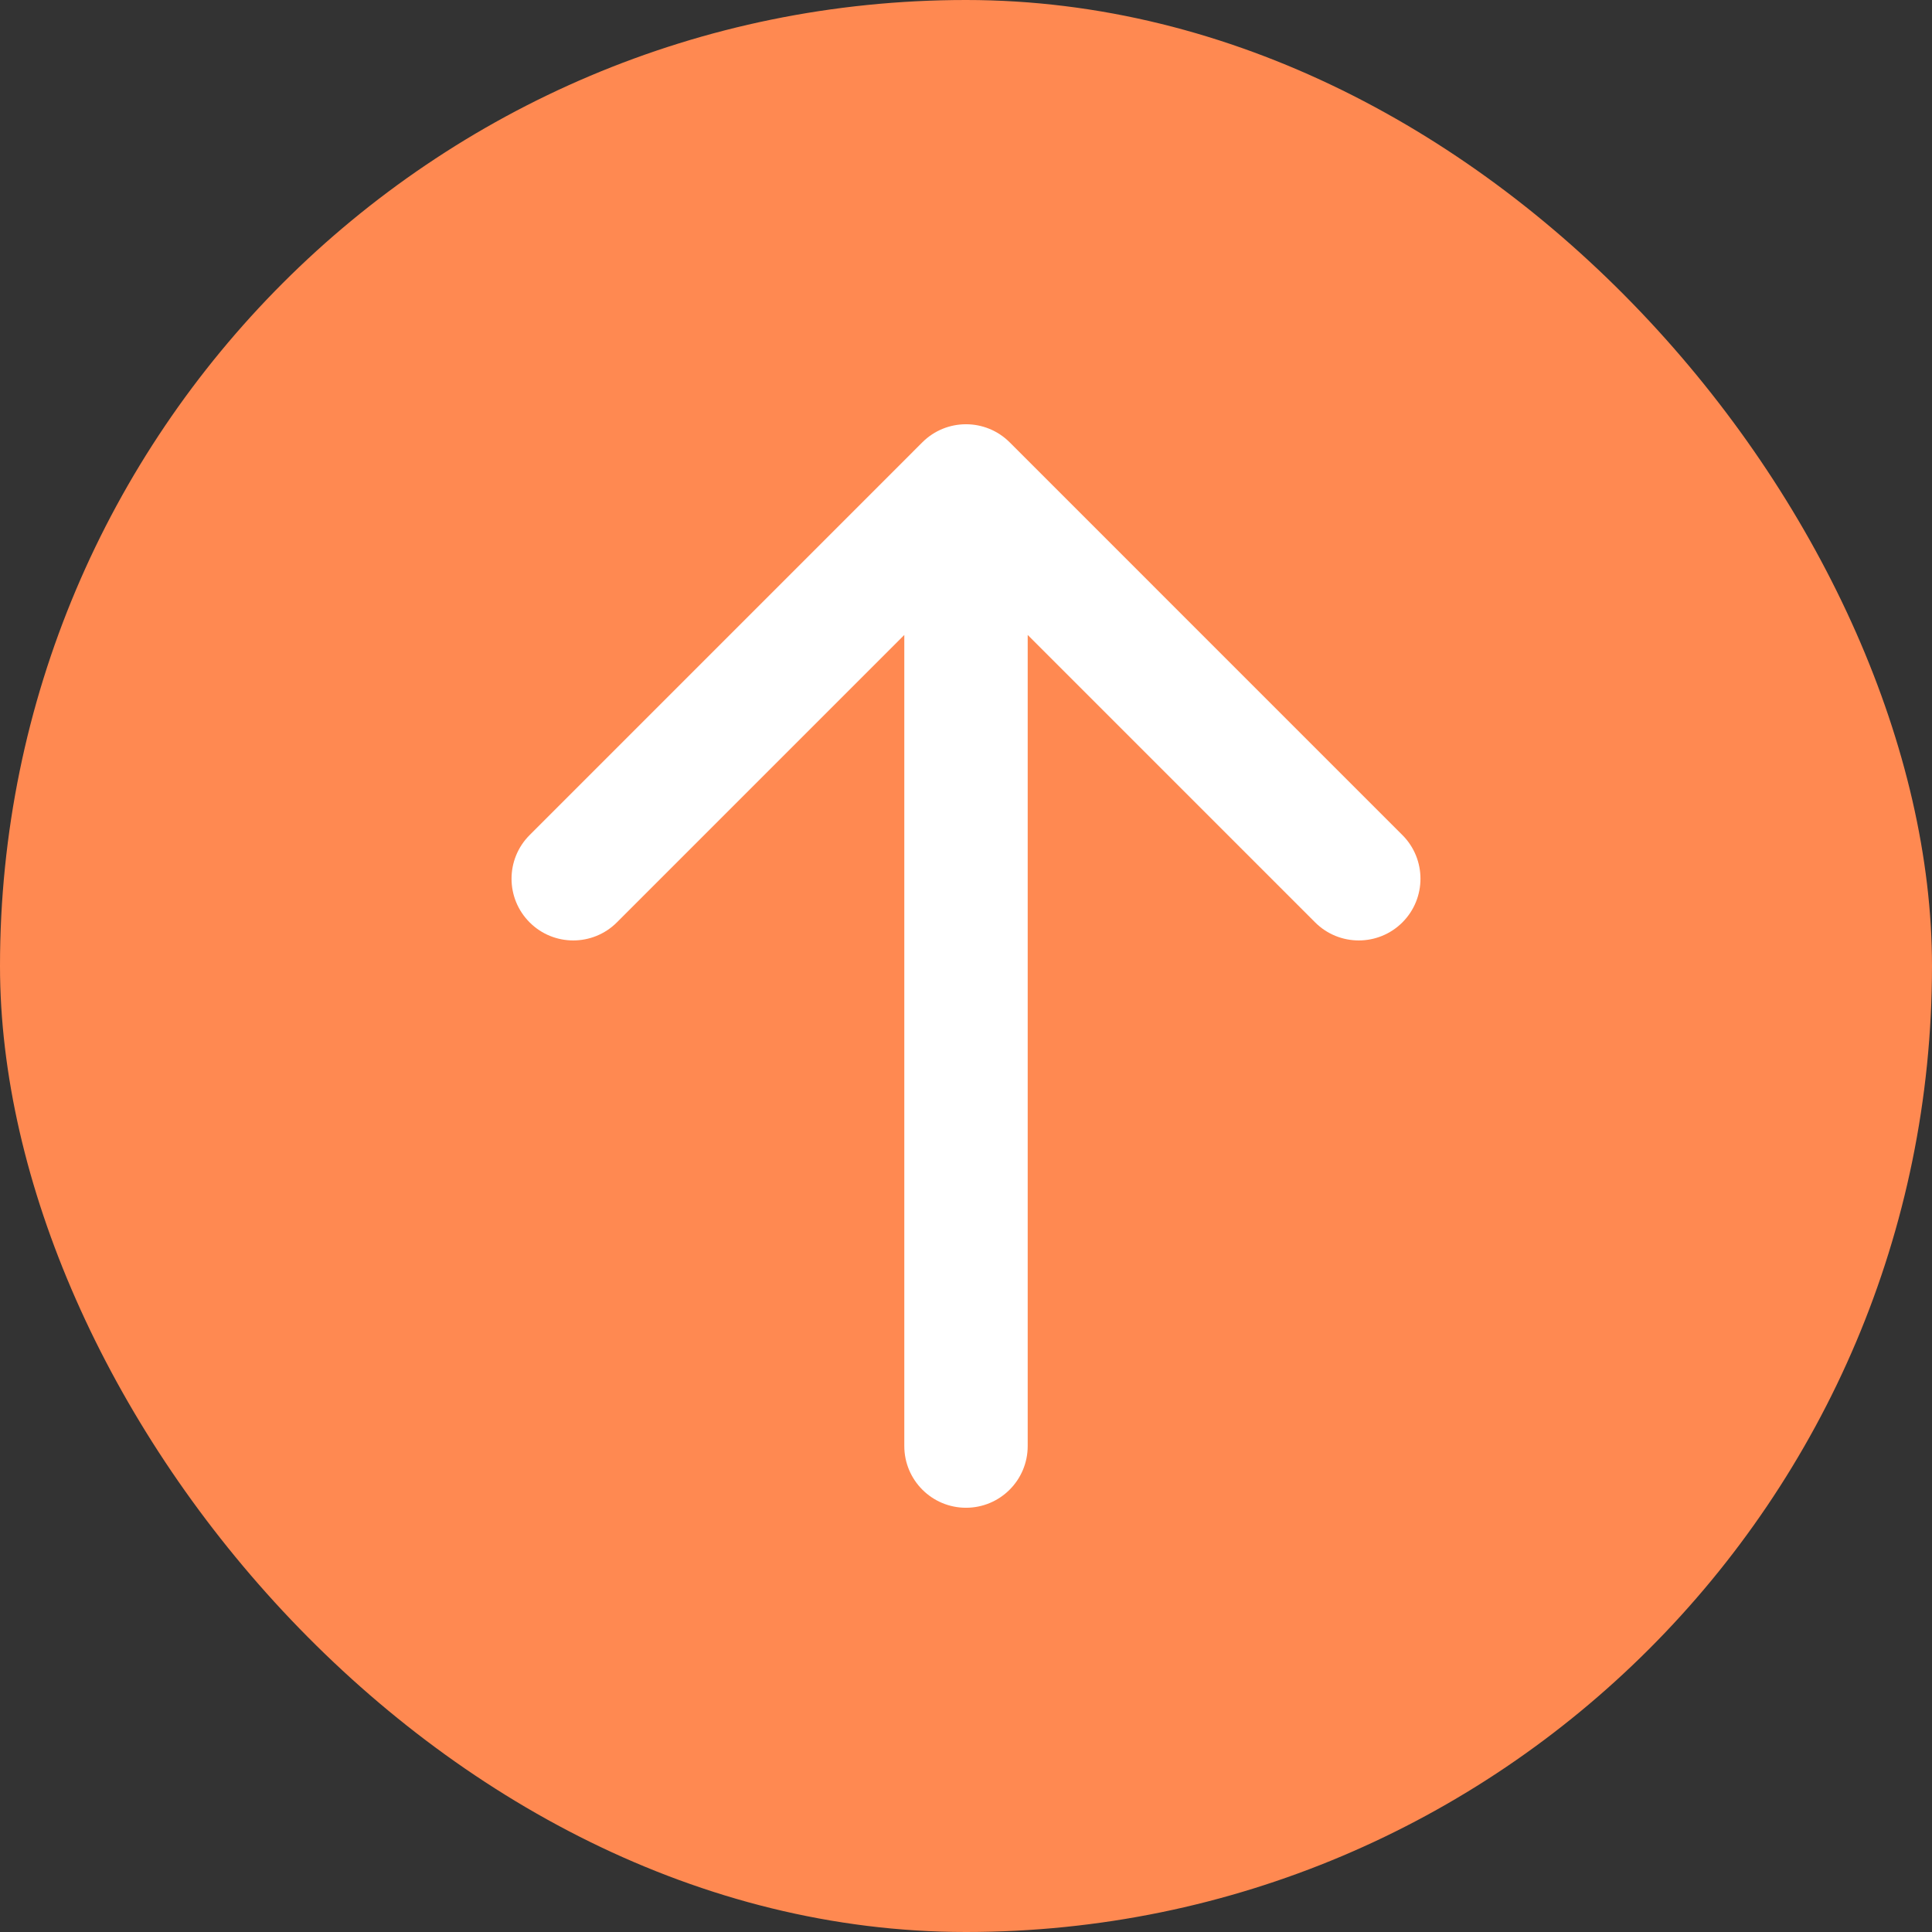
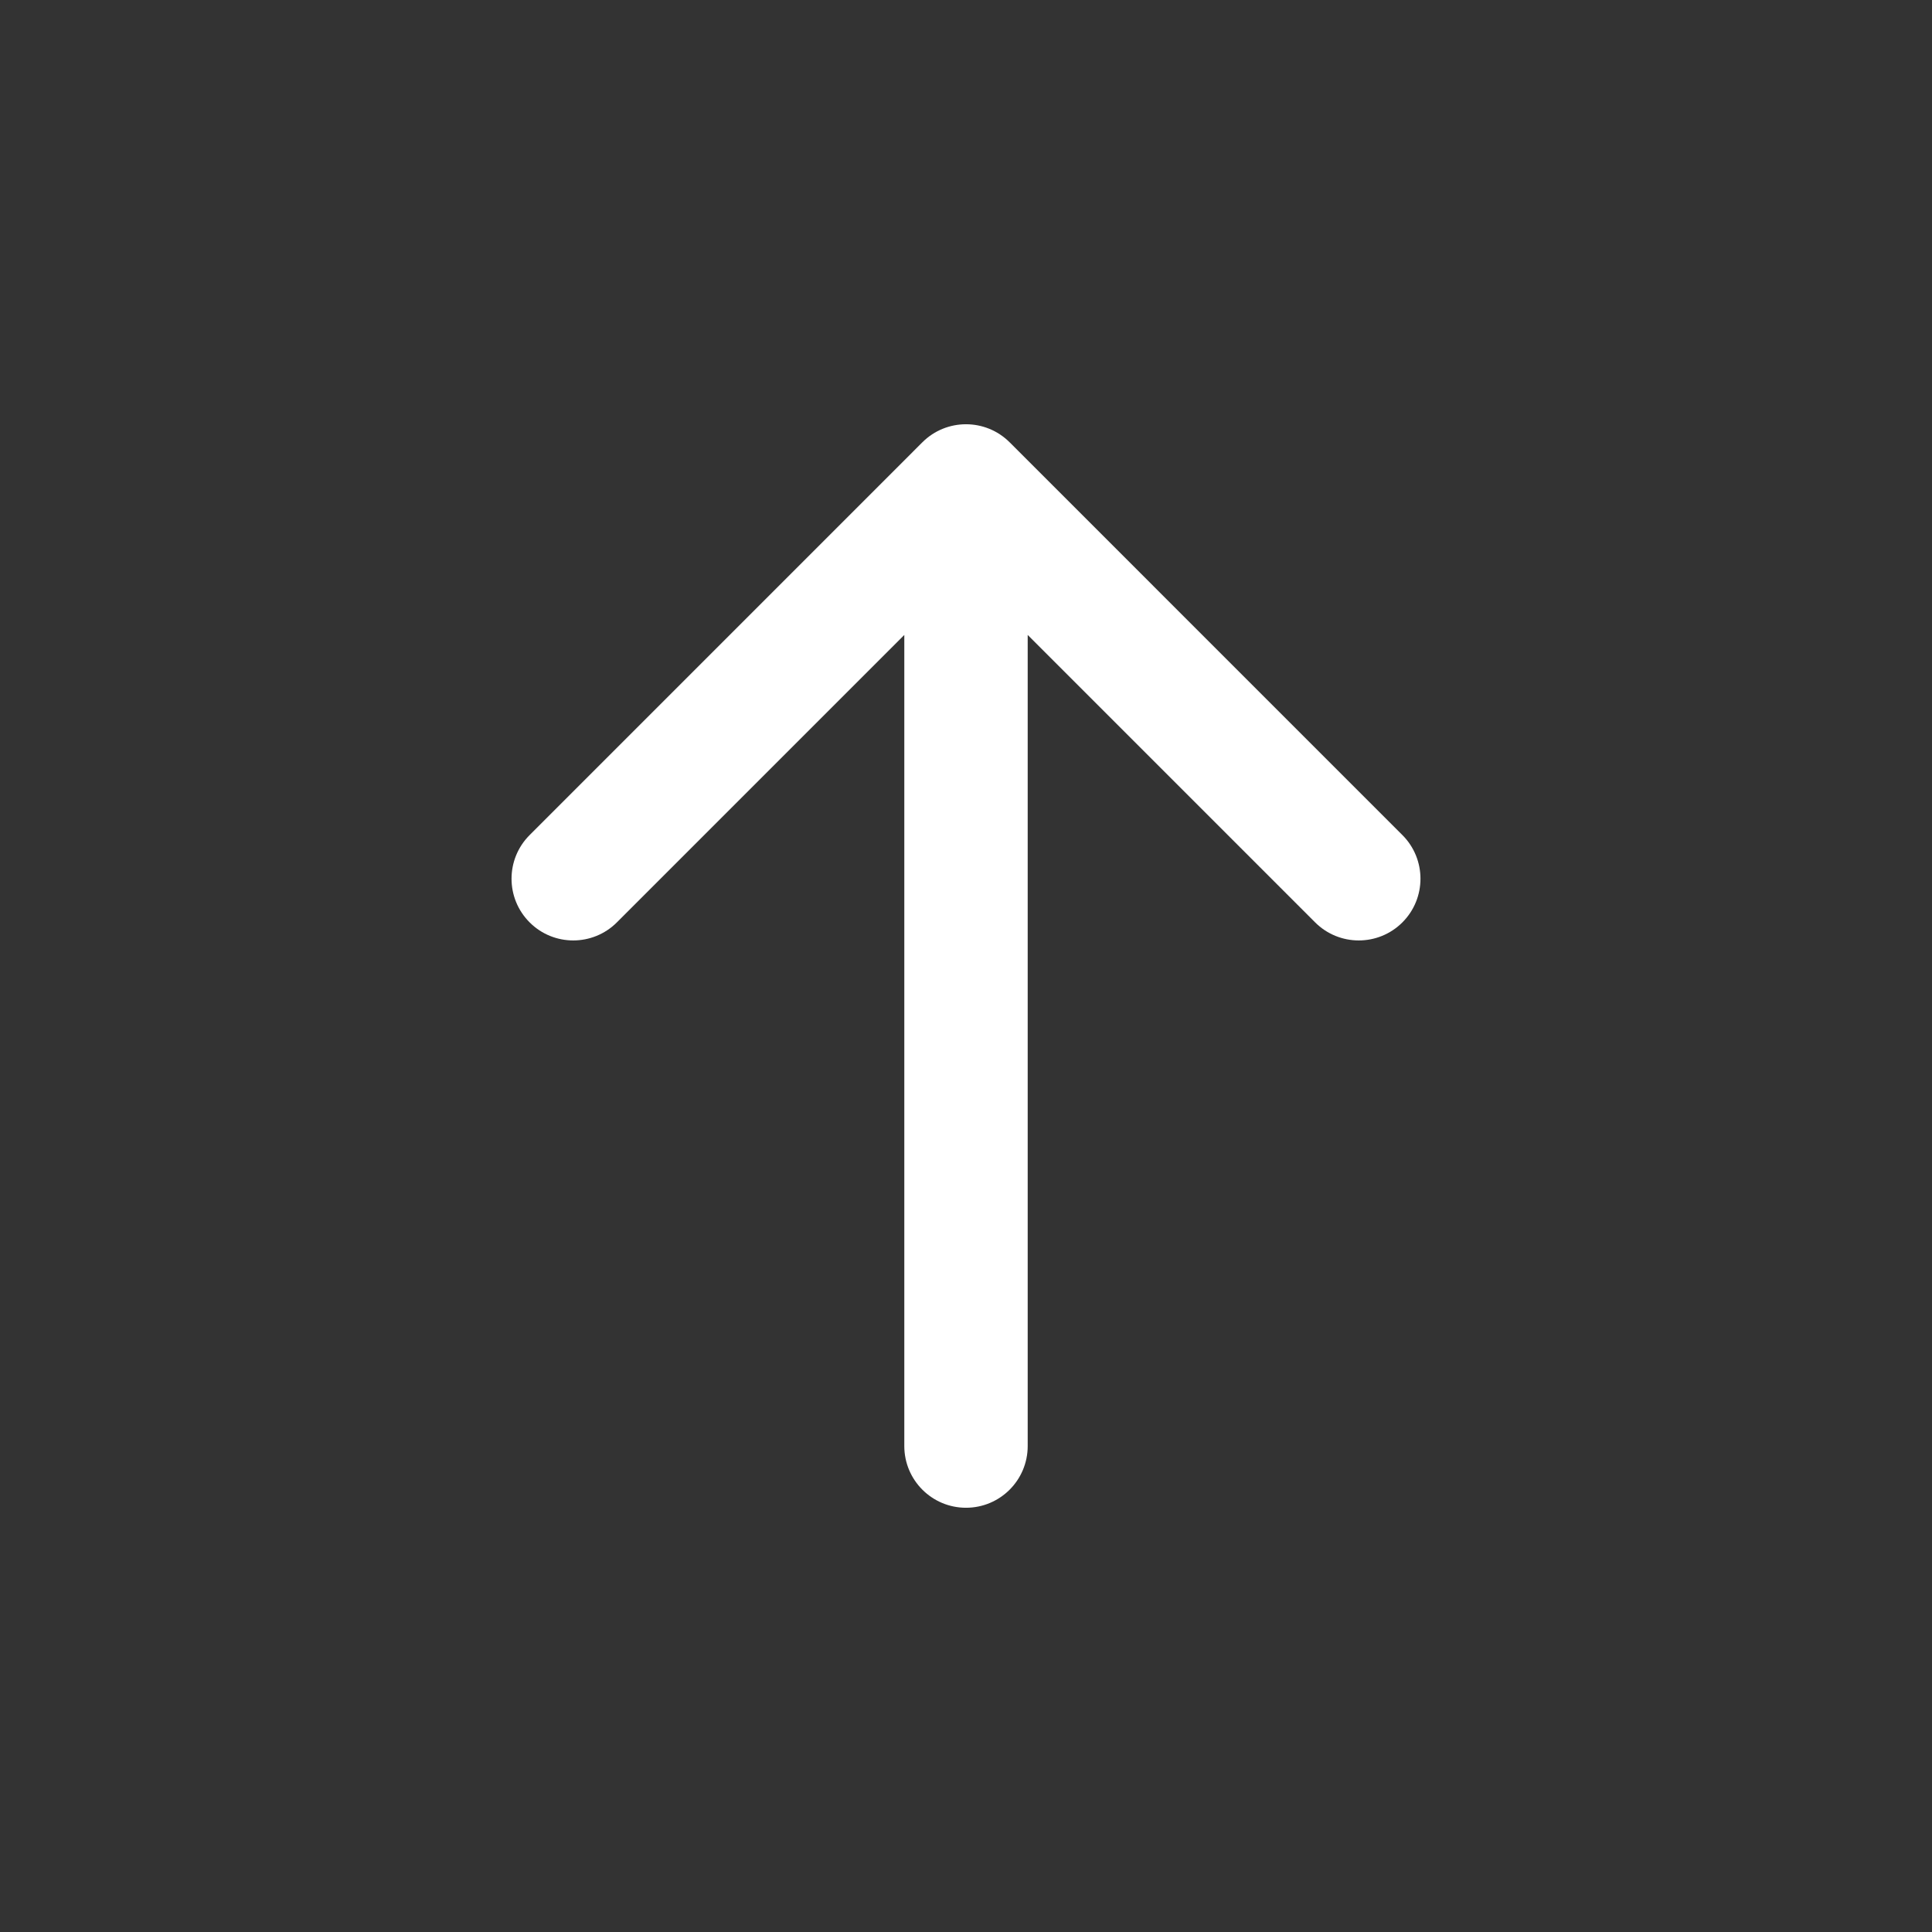
<svg xmlns="http://www.w3.org/2000/svg" width="46" height="46" viewBox="0 0 46 46" fill="none">
  <rect x="0" y="0" width="46" height="46" fill="#333333" stroke="none" />
-   <rect x="46" y="46" width="46" height="46" rx="23" transform="rotate(180 46 46)" fill="#FF8951" />
  <path d="M21.531 34.43C21.531 35.241 22.189 35.899 23 35.899C23.812 35.899 24.469 35.241 24.469 34.43L23 34.43L21.531 34.43ZM24.039 10.531C23.465 9.958 22.535 9.958 21.961 10.531L12.61 19.883C12.036 20.457 12.036 21.387 12.61 21.961C13.183 22.535 14.114 22.535 14.688 21.961L23 13.649L31.312 21.961C31.886 22.535 32.817 22.535 33.391 21.961C33.964 21.387 33.964 20.457 33.391 19.883L24.039 10.531ZM23 34.43L24.469 34.43L24.469 11.571L23 11.571L21.531 11.571L21.531 34.43L23 34.43Z" fill="white" />
</svg>